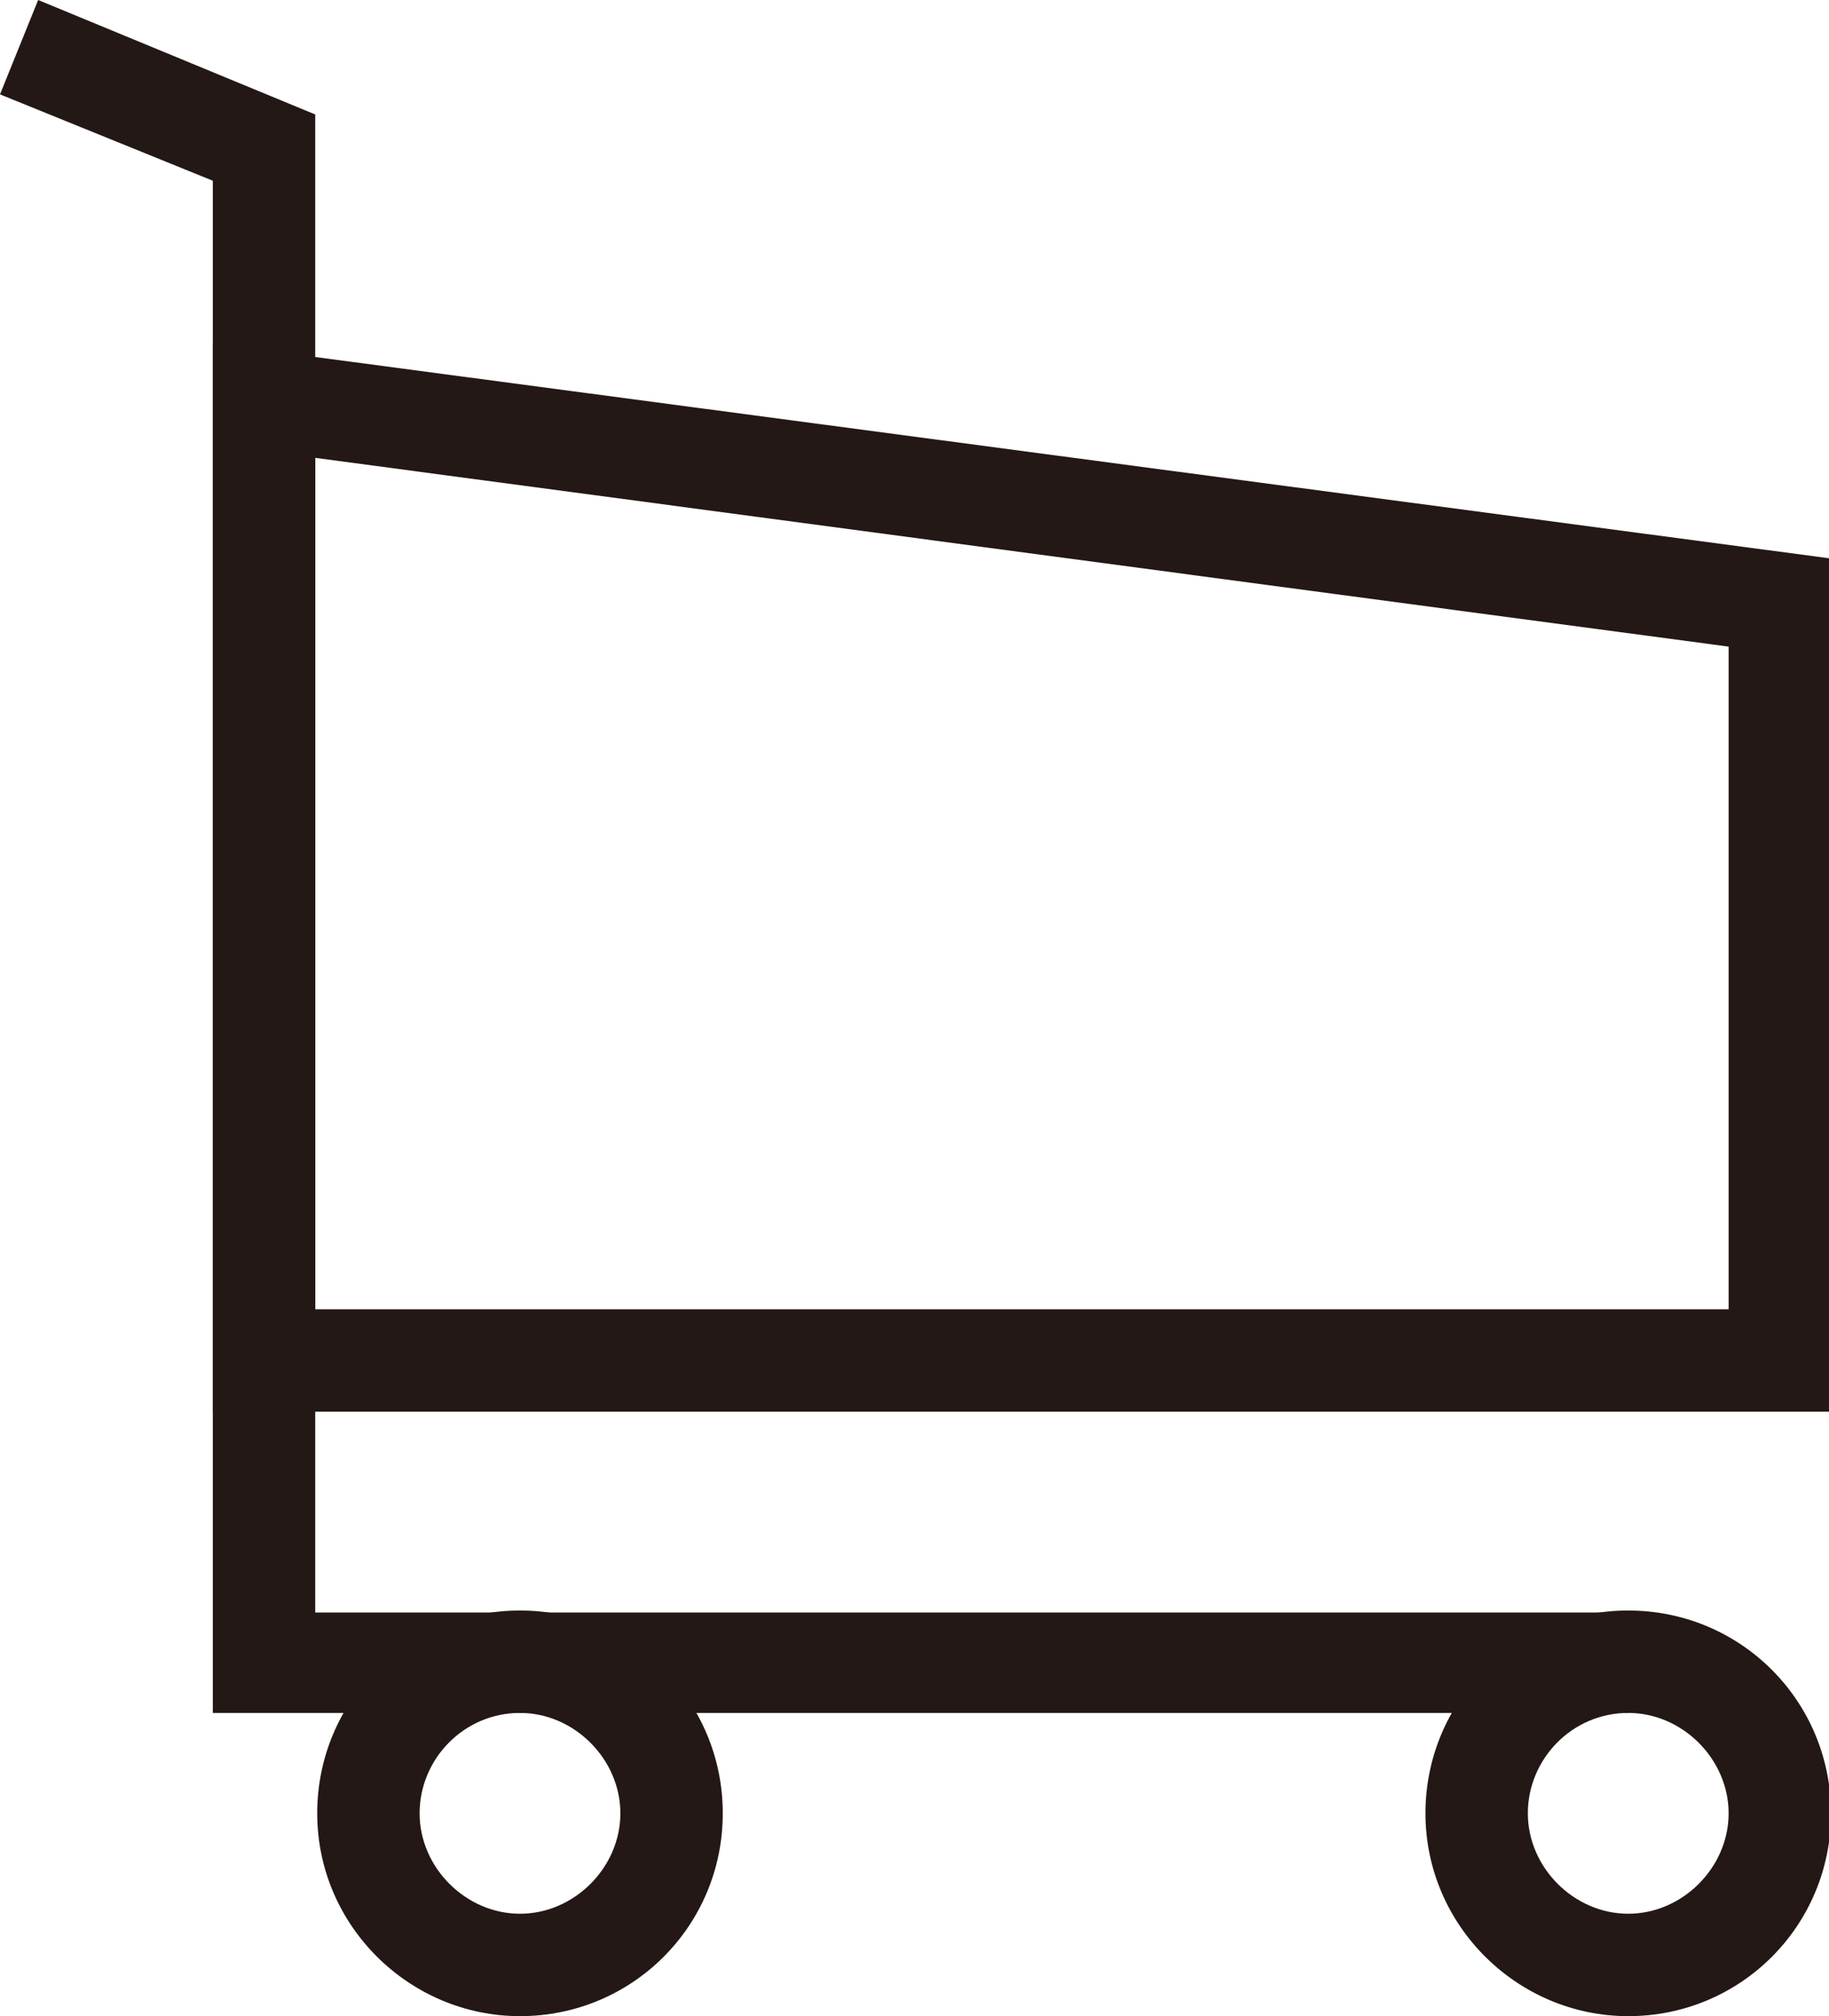
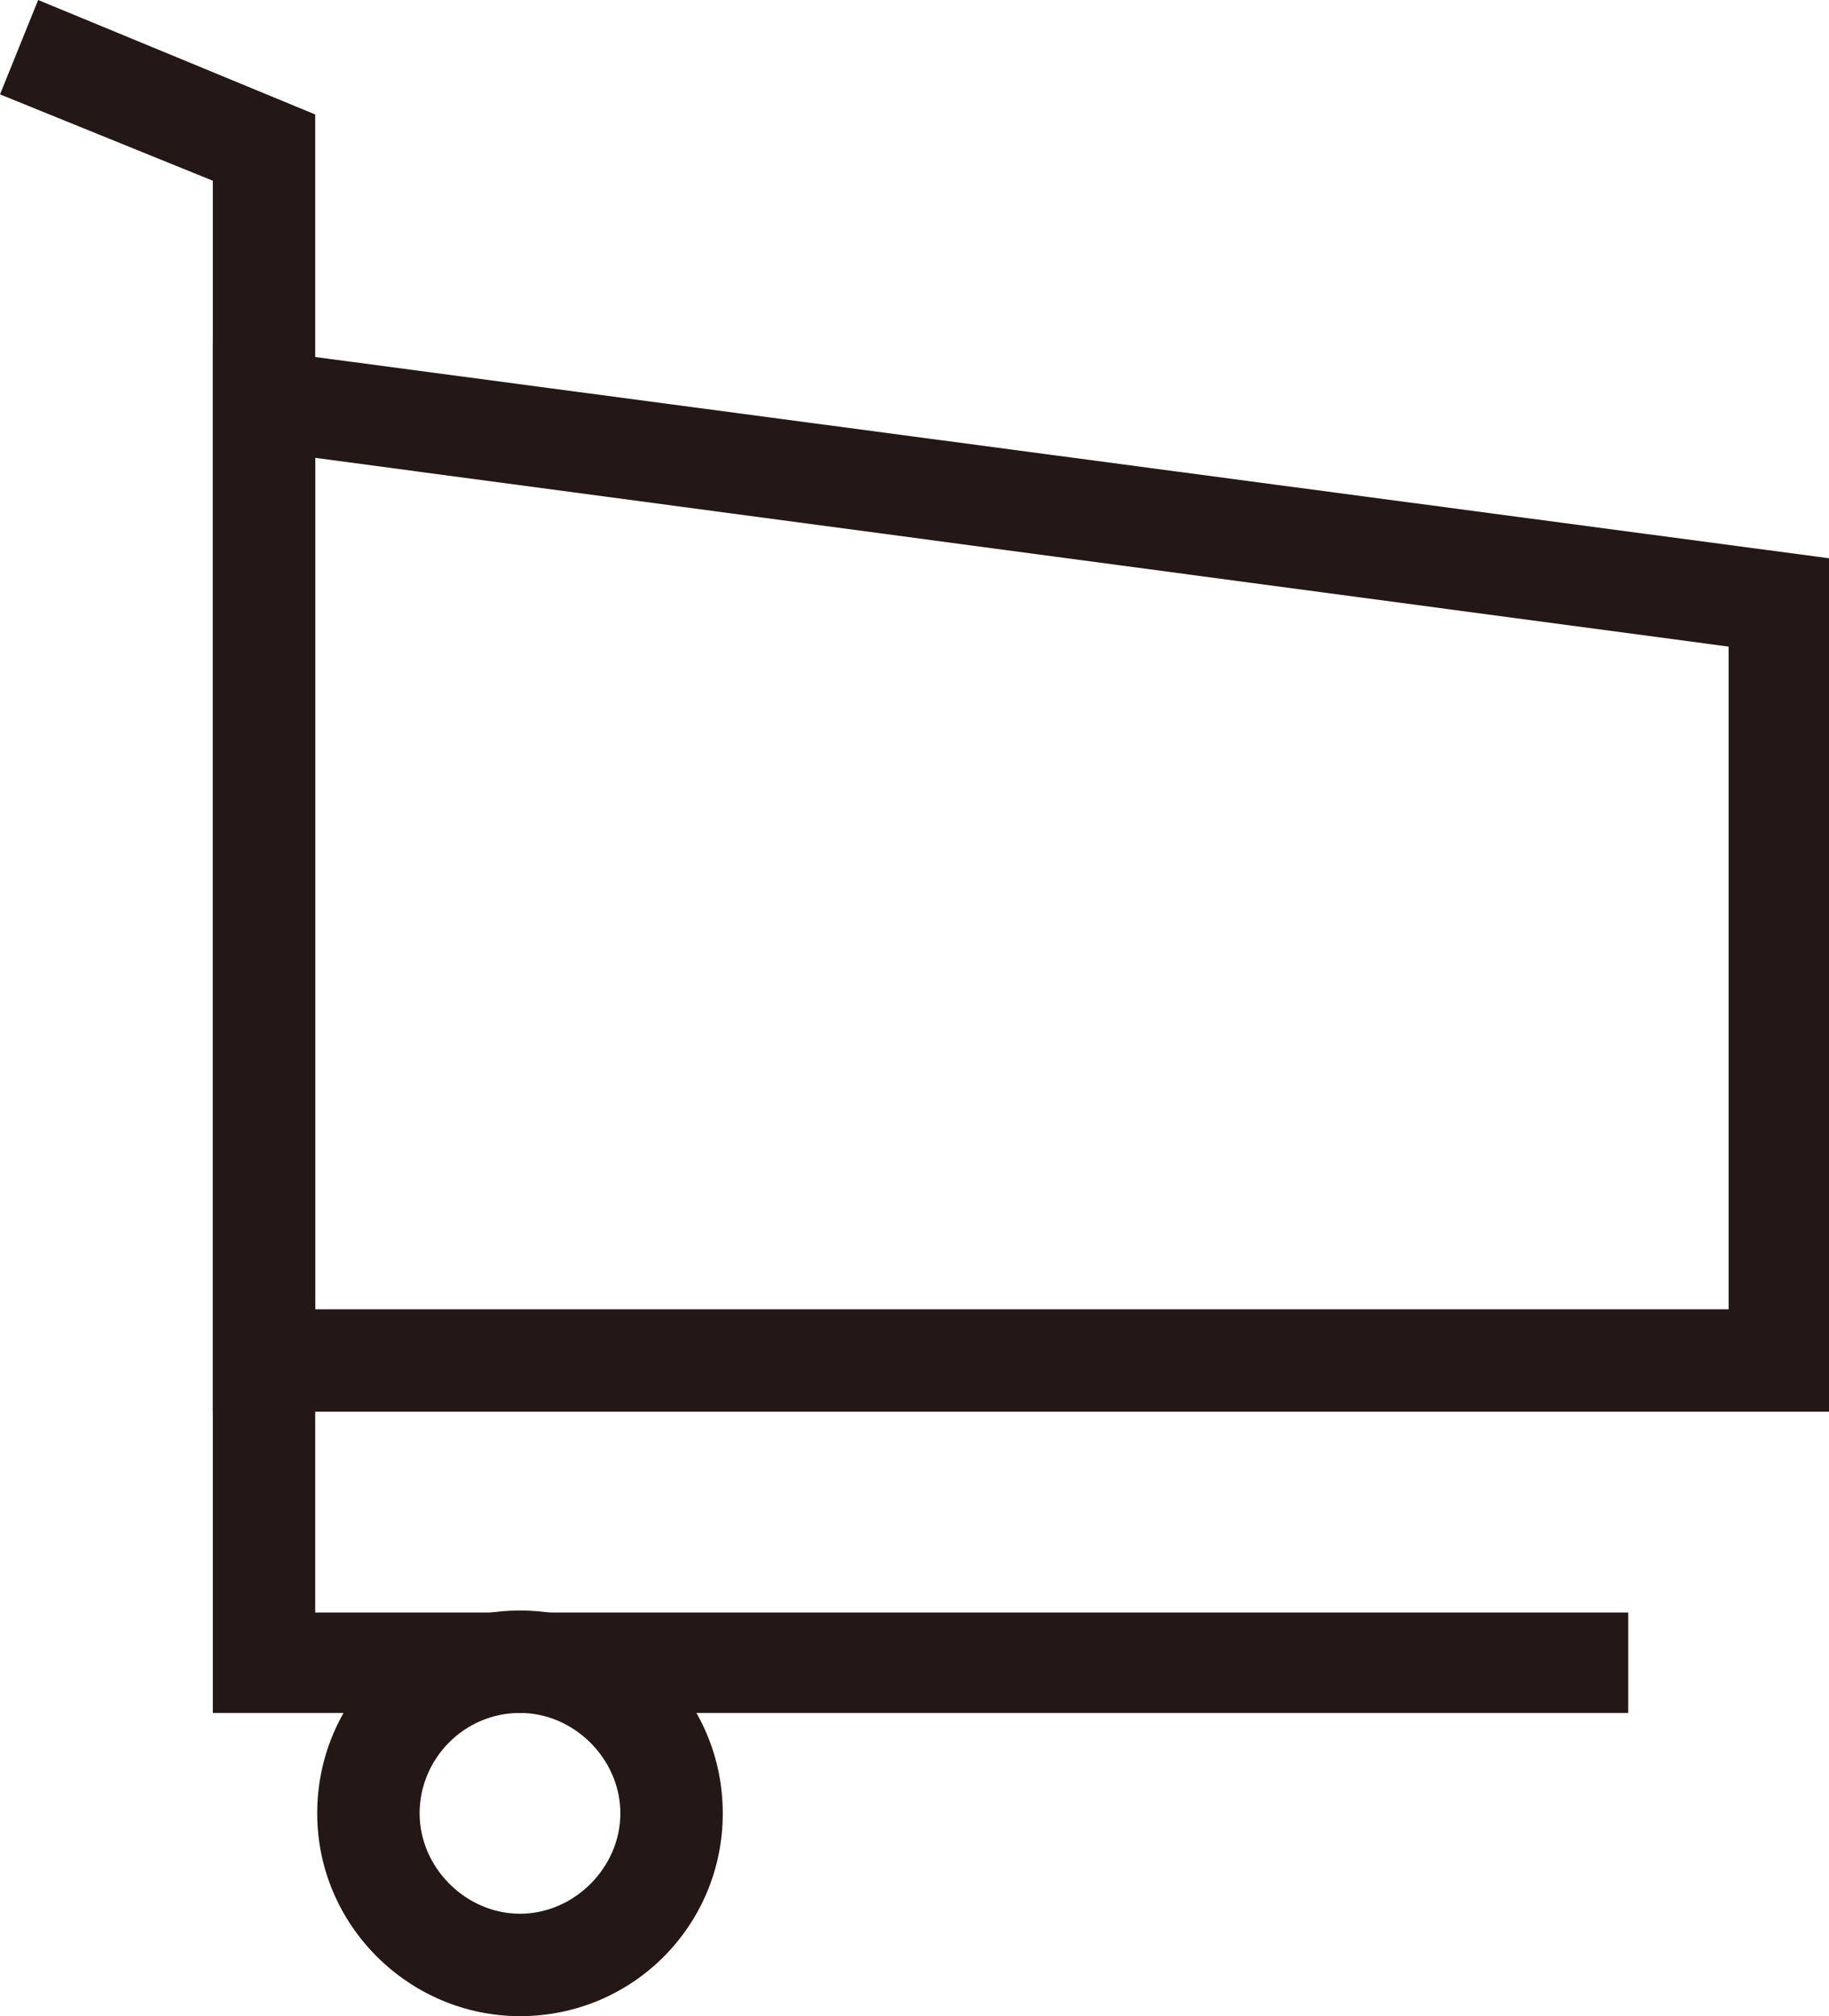
<svg xmlns="http://www.w3.org/2000/svg" id="_レイヤー_2" data-name="レイヤー_2" viewBox="0 0 9.11 10.04">
  <defs>
    <style>
      .cls-1 {
        fill: #231815;
      }
    </style>
  </defs>
  <g id="_レイヤー_1-2" data-name="レイヤー_1">
    <g>
      <path class="cls-1" d="M9.11,7.03H1.06V1.71l8.05,1.07v4.25ZM1.57,6.52h7.04v-3.3l-7.04-.94v4.24Z" />
      <polygon class="cls-1" points="8.11 8.53 1.06 8.53 1.06 .9 0 .47 .19 0 1.57 .57 1.57 8.03 8.11 8.03 8.11 8.53" />
-       <path class="cls-1" d="M8.11,10.04c-.55,0-1.01-.45-1.01-1.01s.45-1.01,1.01-1.01,1.01.45,1.01,1.01-.45,1.01-1.01,1.01ZM8.11,8.53c-.28,0-.5.23-.5.5s.23.5.5.5.5-.23.5-.5-.23-.5-.5-.5Z" />
      <path class="cls-1" d="M2.59,10.04c-.55,0-1.01-.45-1.01-1.01s.45-1.01,1.01-1.01,1.01.45,1.01,1.01-.45,1.01-1.01,1.01ZM2.59,8.53c-.28,0-.5.23-.5.5s.23.5.5.5.5-.23.5-.5-.23-.5-.5-.5Z" />
    </g>
  </g>
</svg>